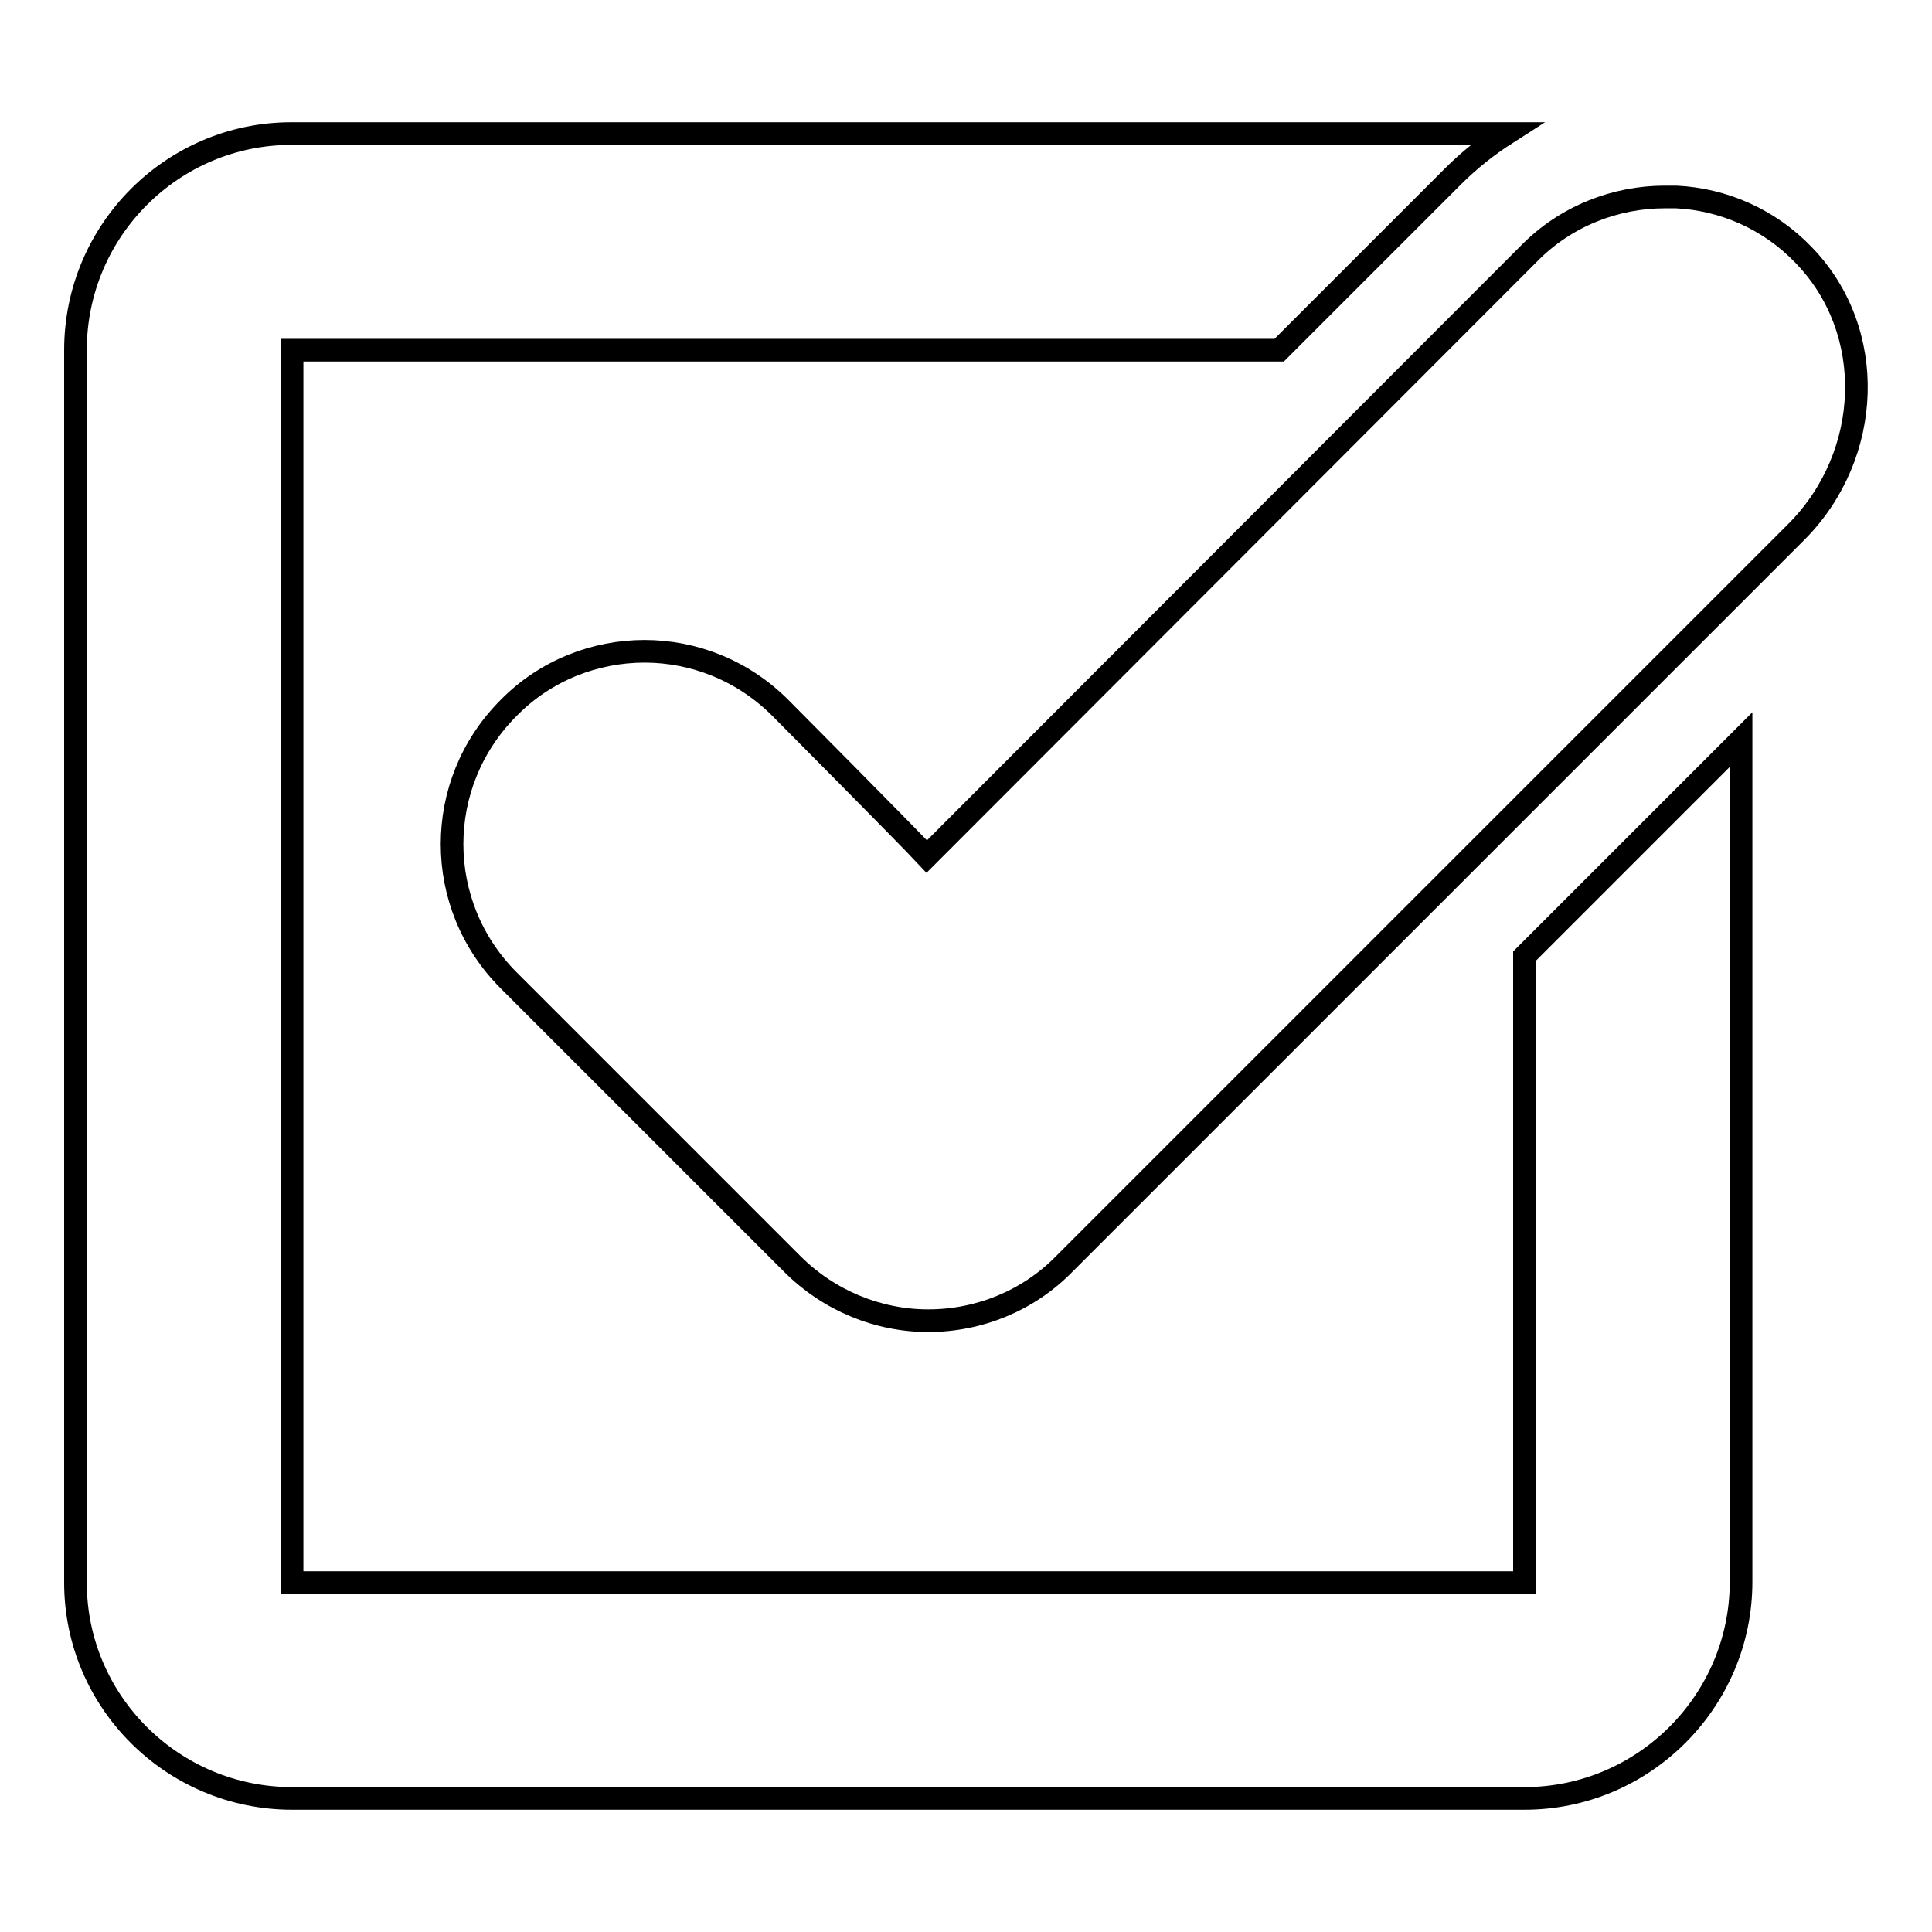
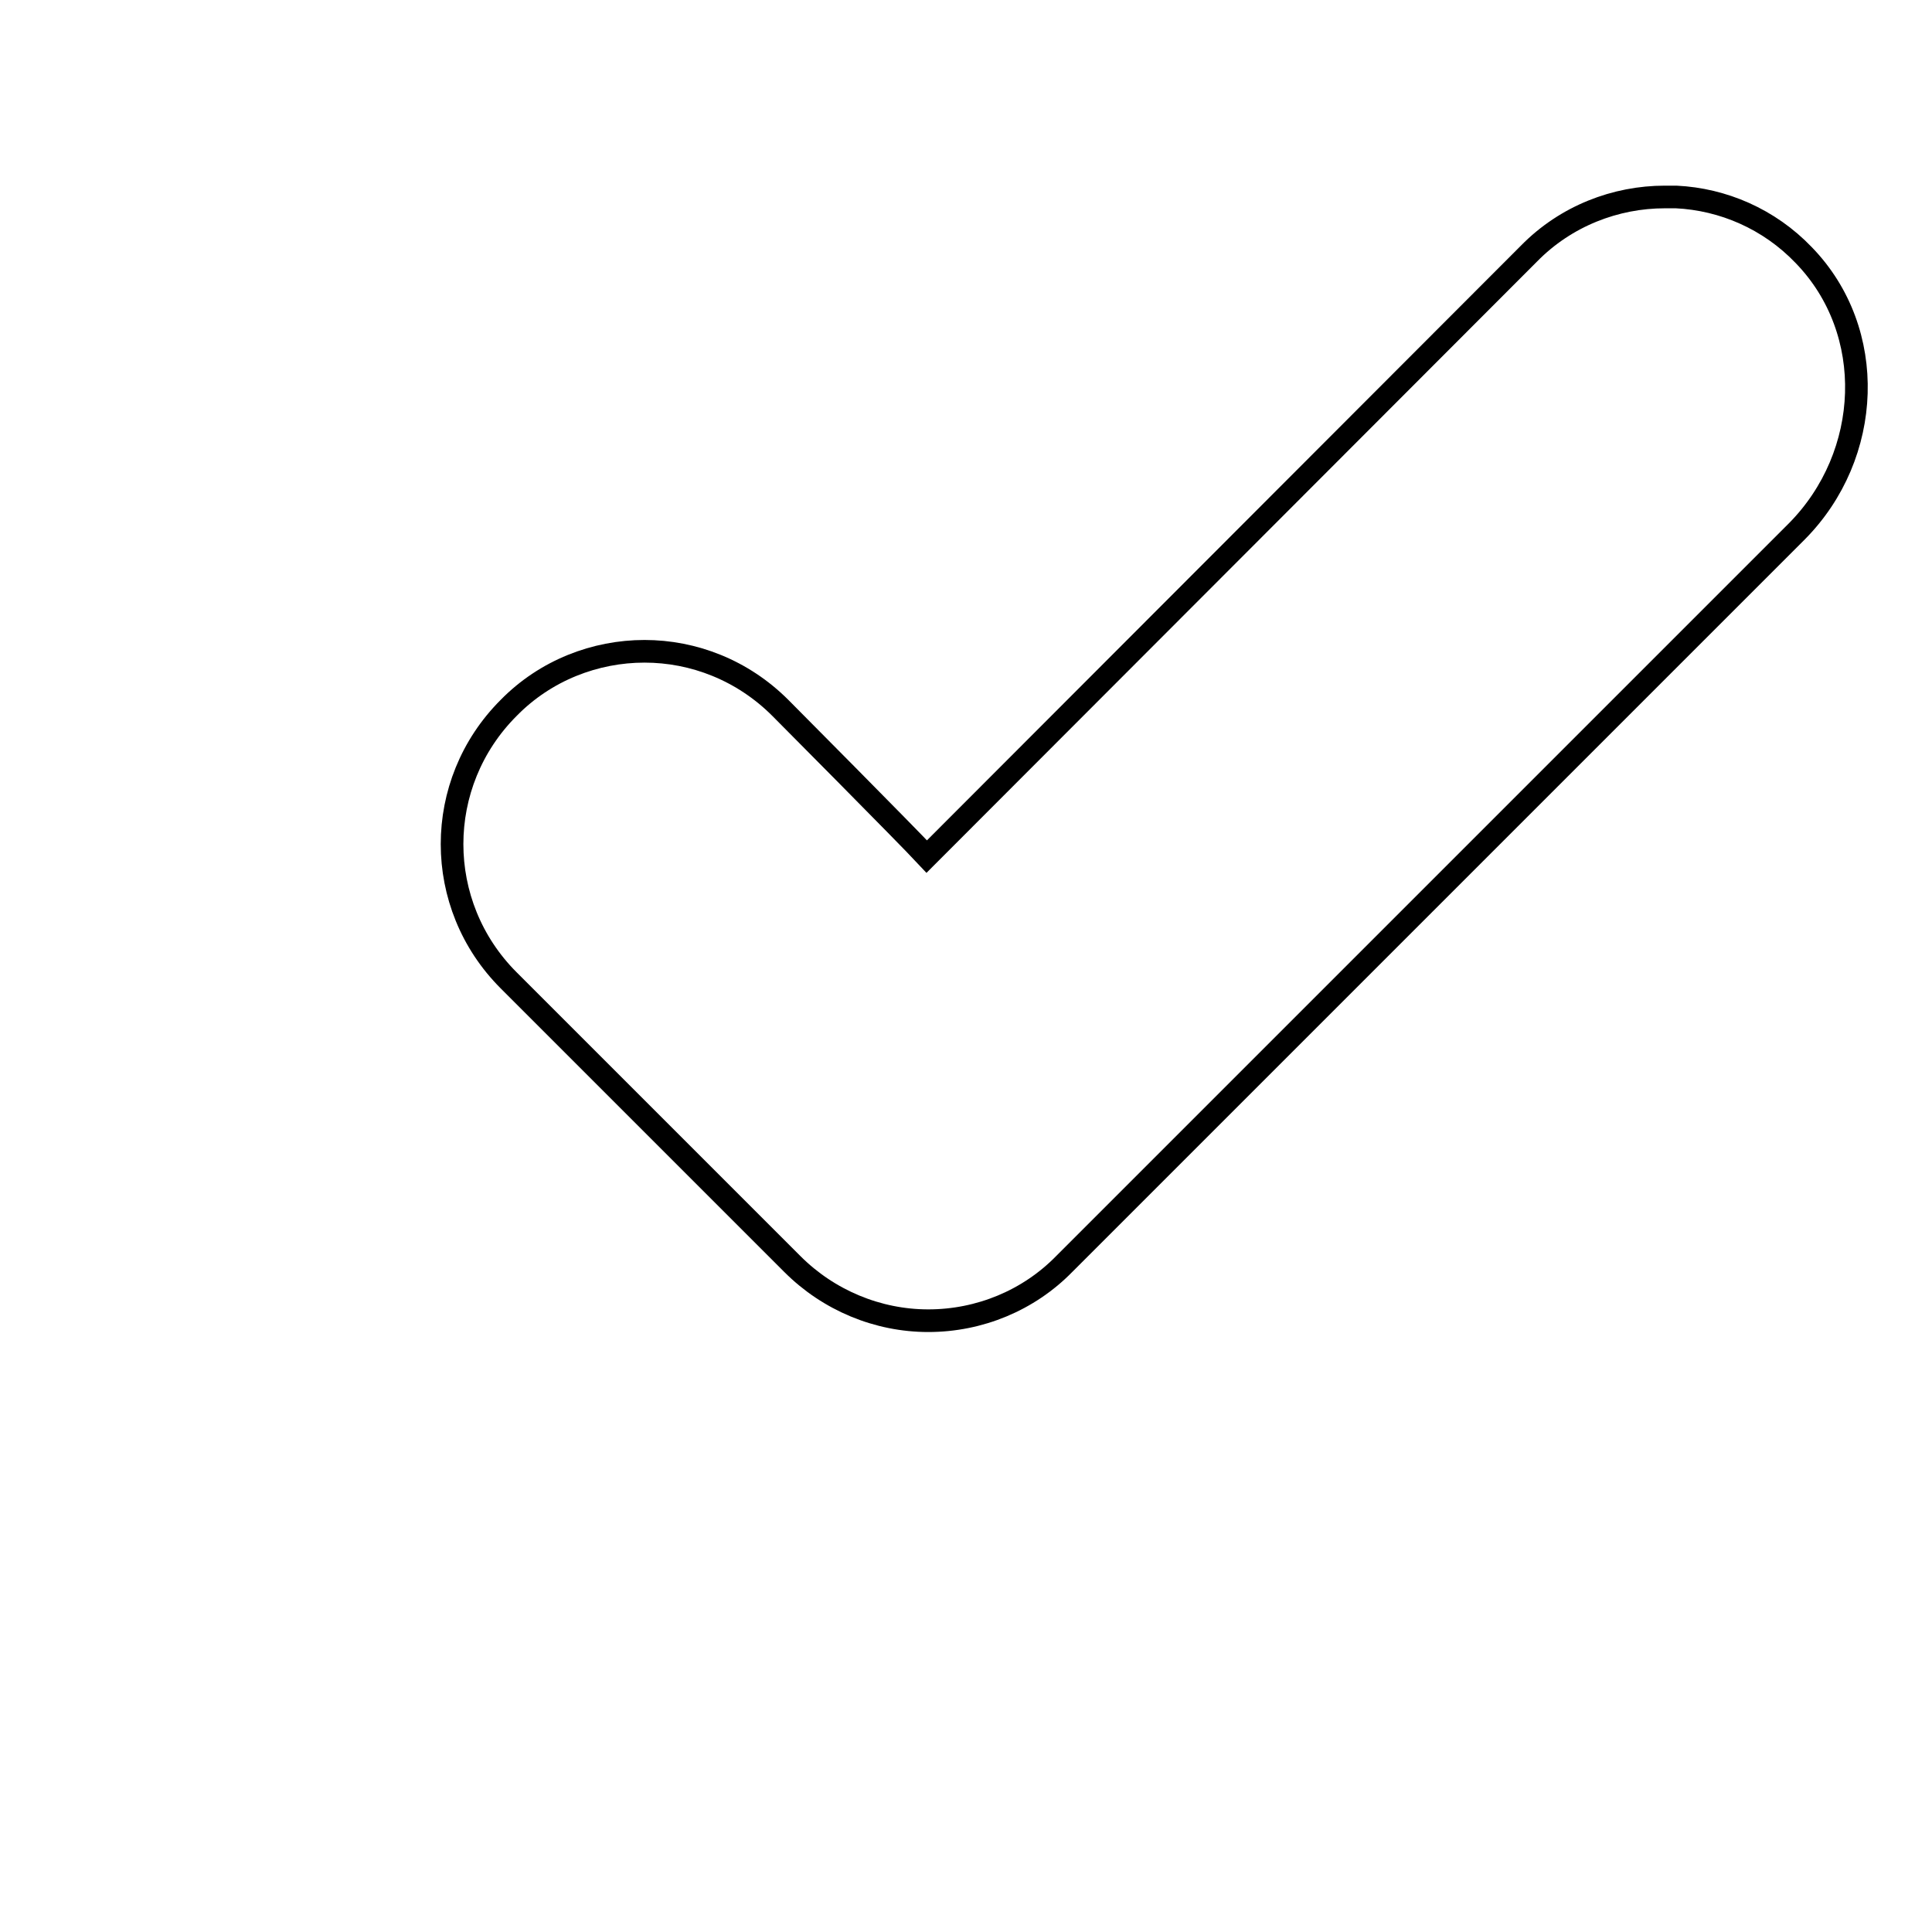
<svg xmlns="http://www.w3.org/2000/svg" version="1.1" x="0px" y="0px" viewBox="0 0 256 256" enable-background="new 0 0 256 256" xml:space="preserve">
  <g>
    <g>
-       <path stroke-width="3" fill-opacity="0" stroke="#000000" d="M38.7,238.3H202c15.8,0,28.7-12.9,28.7-28.7V98L202,126.7v83H38.7V46.4h130.8l23-23c2.2-2.2,4.6-4.1,7.1-5.7h-161C22.9,17.7,10,30.5,10,46.4v163.3C10,225.5,22.9,238.3,38.7,238.3z" />
      <path stroke-width="3" fill-opacity="0" stroke="#000000" d="M239,33.8c-4.6-4.8-10.7-7.4-16.9-7.7c-0.5,0-1,0-1.5,0c-6.5,0-13.1,2.5-18,7.5l-79.8,79.9c-2.7-2.9-19.4-19.7-19.4-19.7c-5-5-11.5-7.5-18-7.5s-13.1,2.5-18,7.5c-10,10-10,26.1,0,36.1l19.6,19.6l18,18c4.8,4.8,11.3,7.5,18,7.5c6.8,0,13.3-2.7,18-7.5l97.1-97.1C248.1,60.3,248.8,43.9,239,33.8z" />
    </g>
  </g>
</svg>